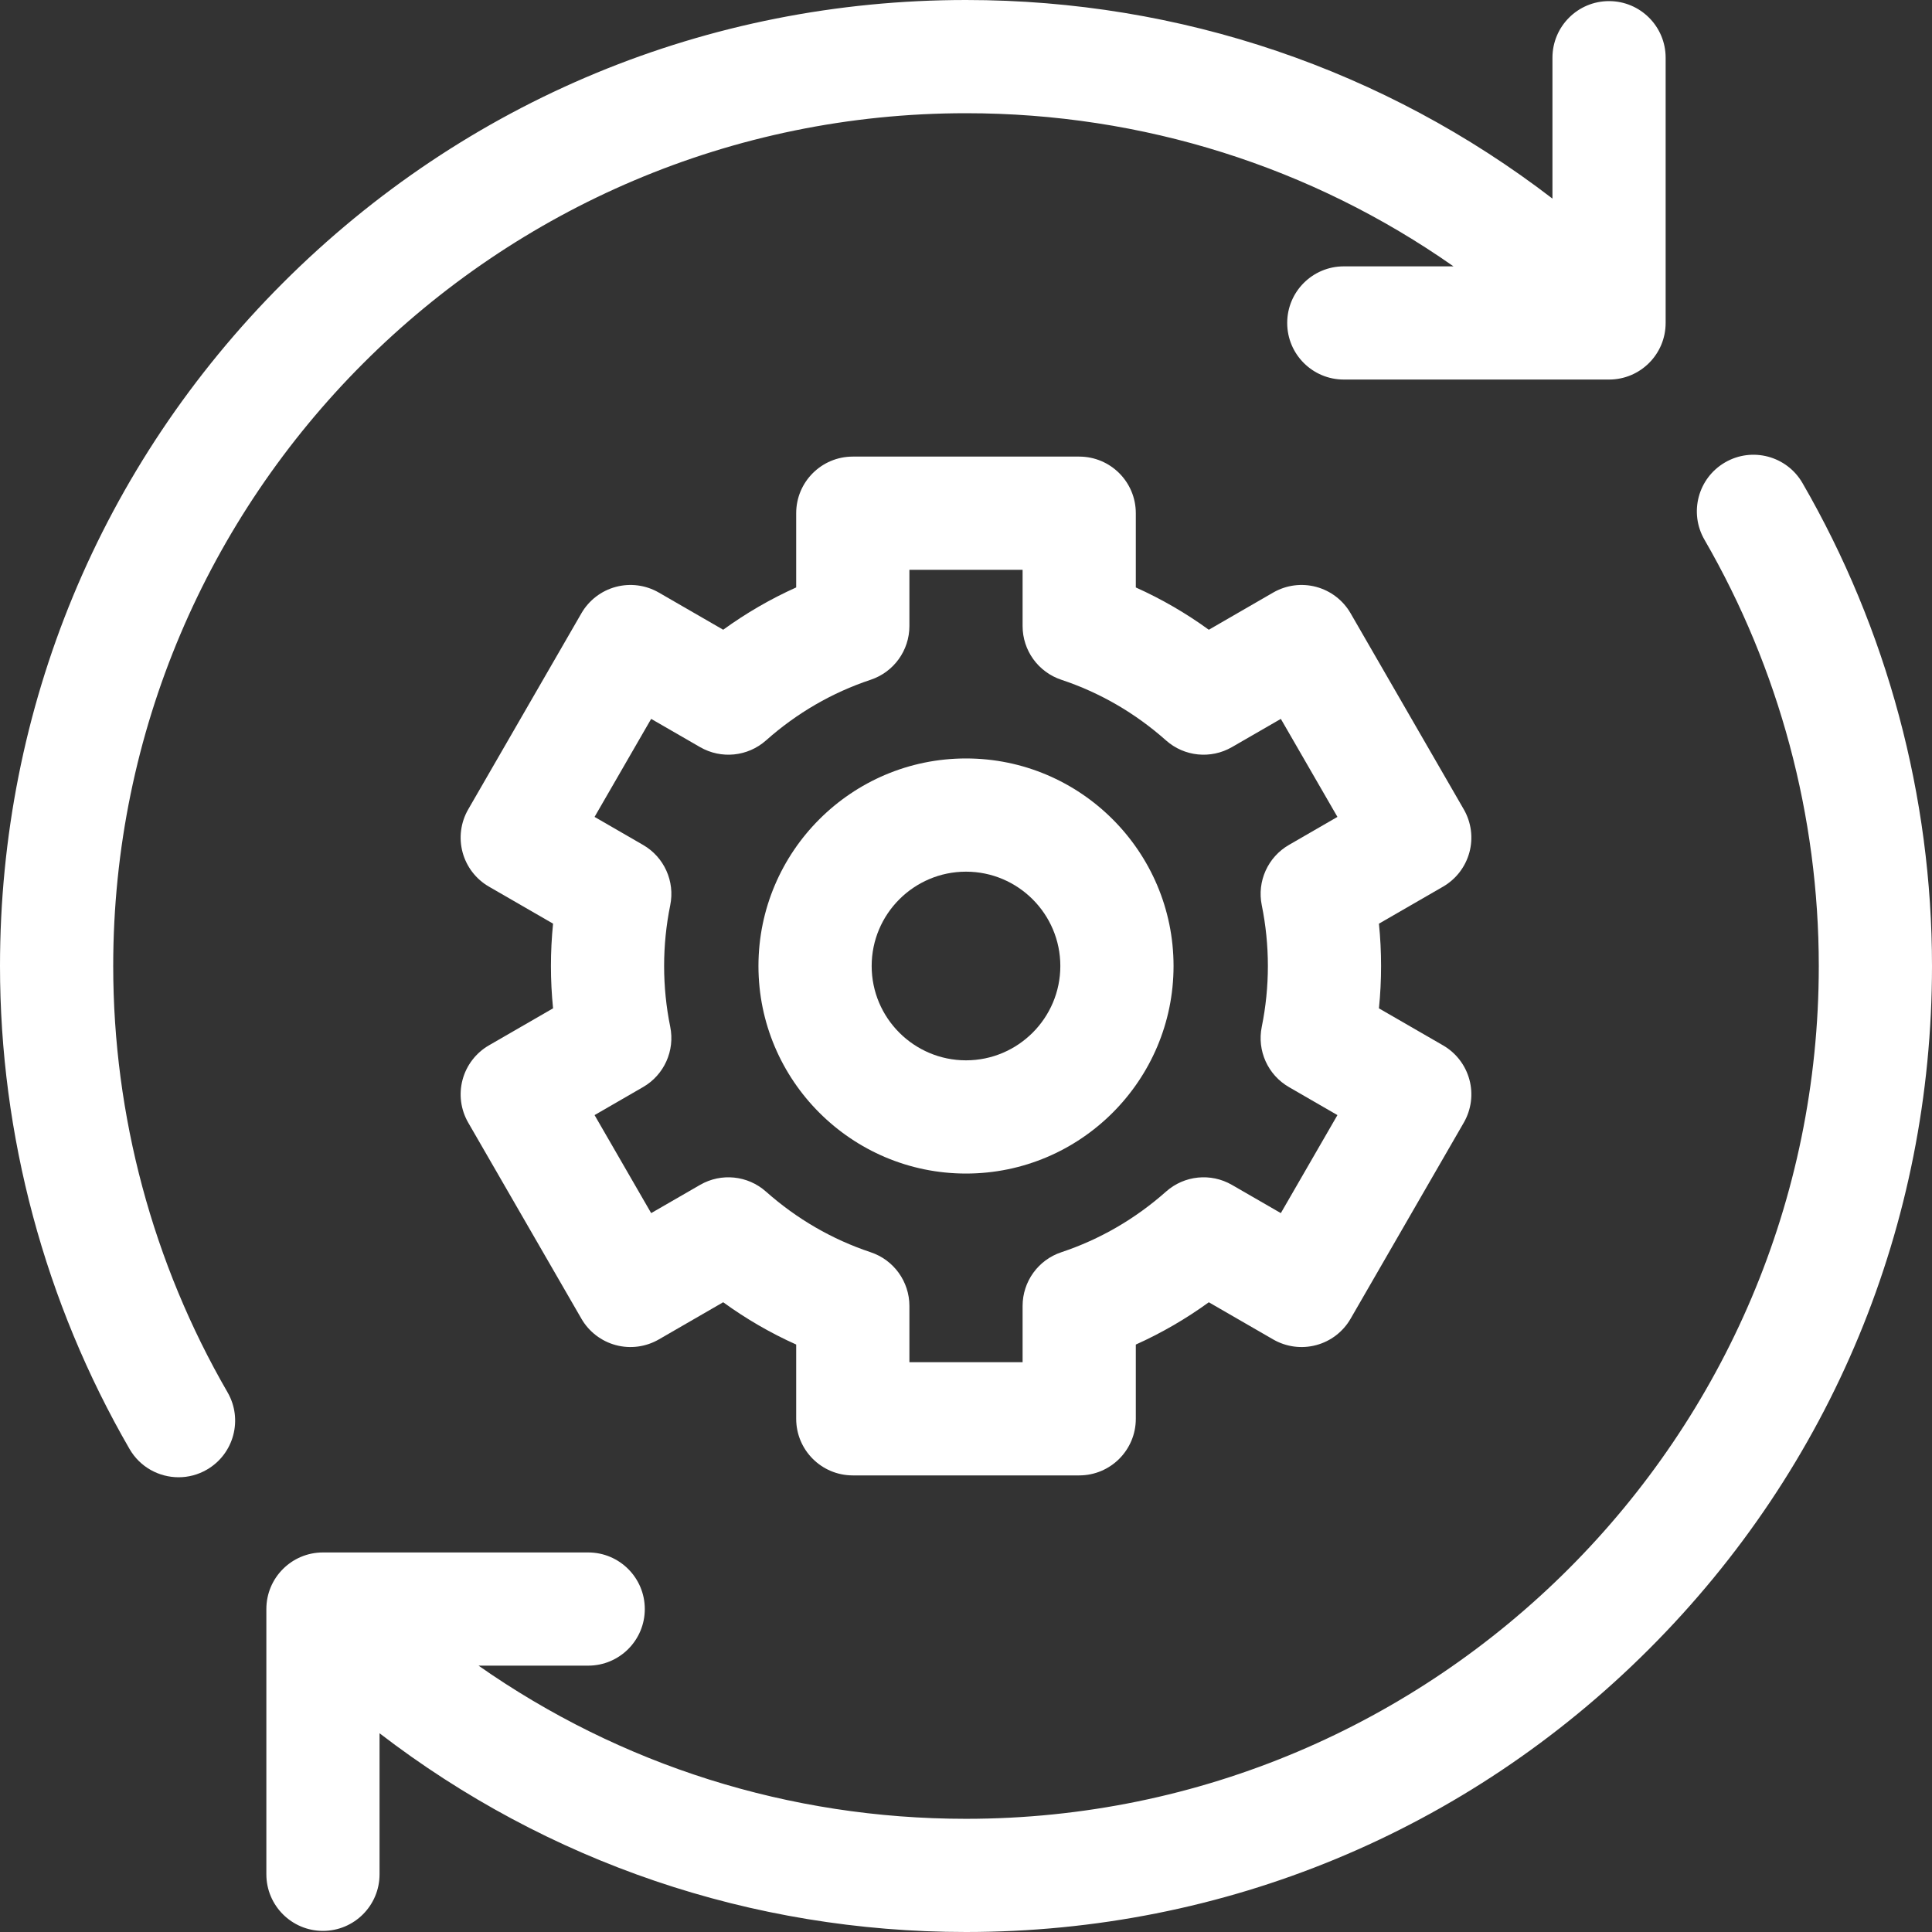
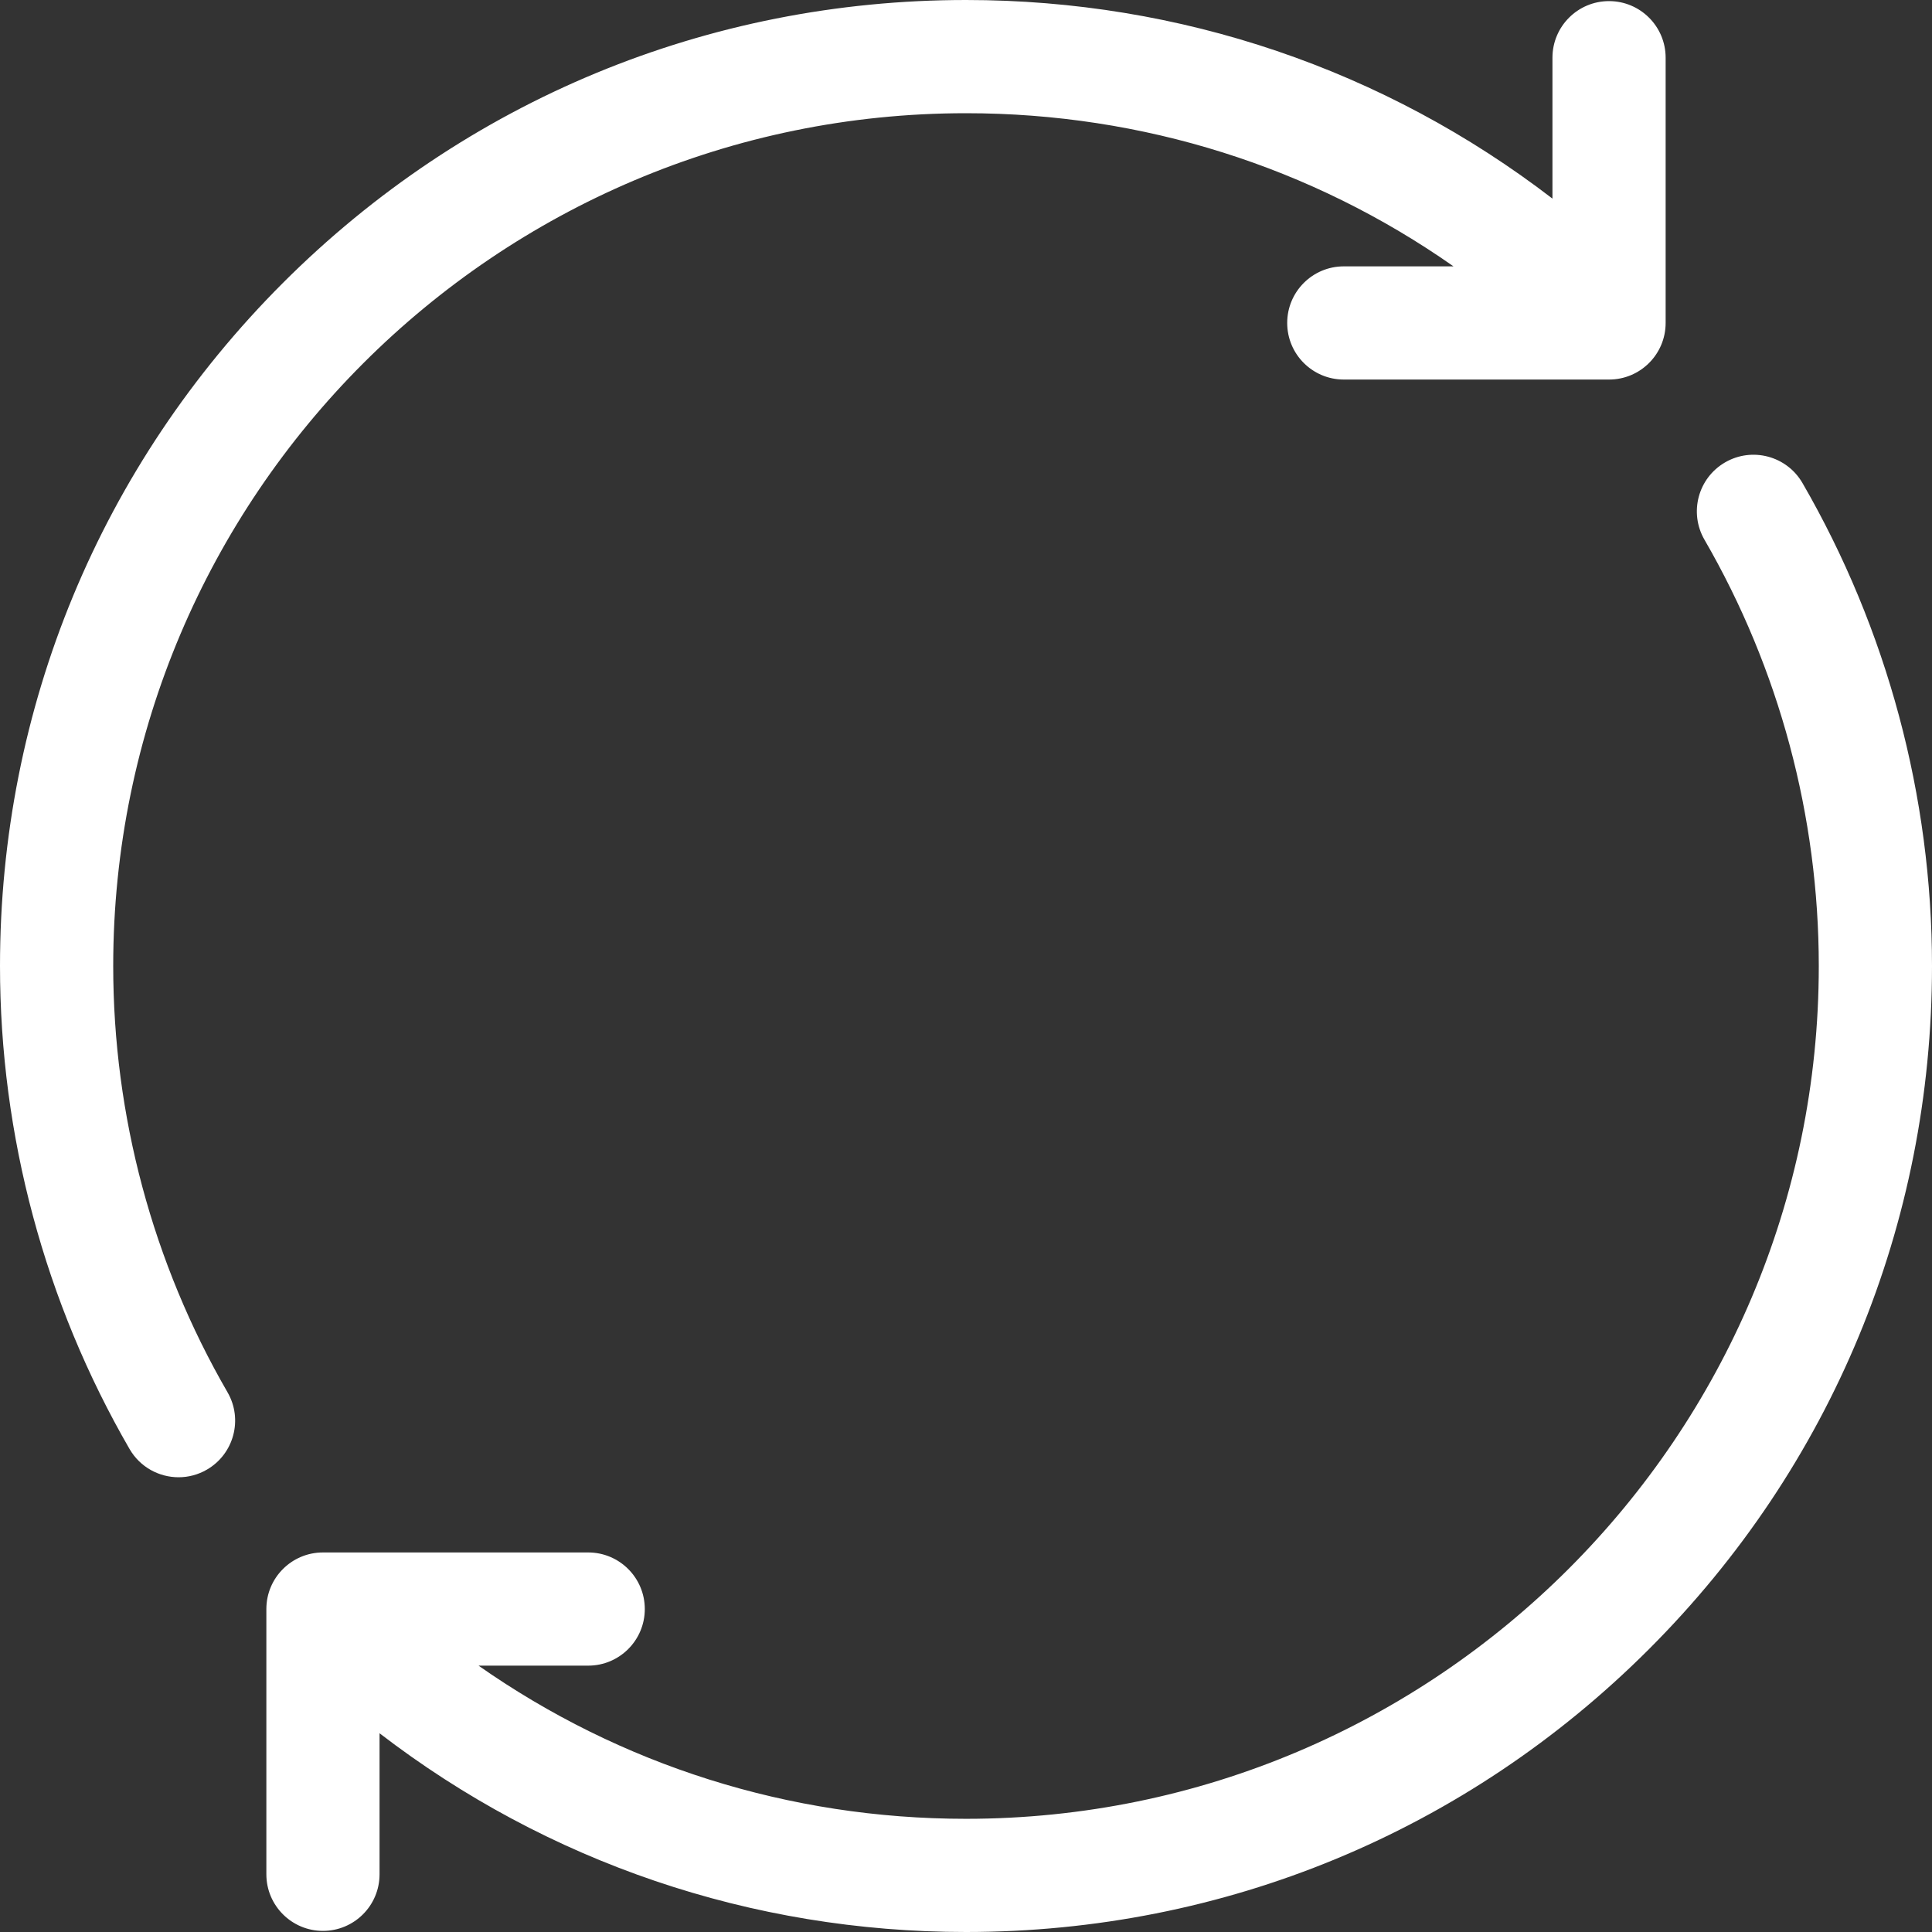
<svg xmlns="http://www.w3.org/2000/svg" width="75" height="75" viewBox="0 0 75 75" fill="none">
  <rect x="0" y="0" width="75" height="75" fill="#333333" stroke="none" />
  <path d="M4.395 37.5C4.395 19.246 19.246 4.395 37.5 4.395C44.365 4.395 50.913 6.476 56.425 10.34H52.166C50.953 10.34 49.969 11.324 49.969 12.537C49.969 13.751 50.953 14.734 52.166 14.734H62.463C63.676 14.734 64.66 13.751 64.66 12.537V2.24C64.66 1.027 63.676 0.043 62.463 0.043C61.249 0.043 60.266 1.027 60.266 2.24V7.71C53.758 2.71 45.836 0 37.5 0C27.483 0 18.066 3.901 10.983 10.983C3.901 18.066 0 27.483 0 37.5C0 44.08 1.739 50.564 5.029 56.25C5.436 56.954 6.174 57.347 6.933 57.347C7.306 57.347 7.685 57.252 8.031 57.051C9.081 56.443 9.44 55.099 8.833 54.049C5.929 49.031 4.395 43.308 4.395 37.5Z" fill="white" />
  <path d="M69.971 18.75C69.363 17.7 68.019 17.341 66.969 17.949C65.918 18.557 65.56 19.901 66.167 20.951C69.071 25.969 70.605 31.691 70.605 37.5C70.605 55.755 55.754 70.606 37.5 70.606C30.635 70.606 24.089 68.523 18.577 64.66H22.834C24.047 64.66 25.031 63.676 25.031 62.463C25.031 61.249 24.047 60.266 22.834 60.266H12.537C11.324 60.266 10.34 61.249 10.34 62.463V72.76C10.34 73.973 11.324 74.957 12.537 74.957C13.751 74.957 14.734 73.973 14.734 72.76V67.285C21.242 72.287 29.163 75 37.5 75C47.517 75 56.934 71.099 64.016 64.017C71.099 56.934 75 47.517 75 37.5C75 30.92 73.261 24.436 69.971 18.75Z" fill="white" />
-   <path d="M57.043 33.085C57.194 32.523 57.115 31.923 56.823 31.418L52.429 23.806C52.138 23.302 51.657 22.934 51.095 22.783C50.532 22.632 49.932 22.711 49.427 23.002L46.926 24.447C46.036 23.801 45.089 23.252 44.092 22.805V19.922C44.092 18.708 43.108 17.725 41.895 17.725H33.105C31.892 17.725 30.908 18.708 30.908 19.922V22.804C29.911 23.252 28.964 23.801 28.074 24.446L25.573 23.002C25.068 22.711 24.468 22.632 23.905 22.783C23.343 22.933 22.863 23.302 22.571 23.806L18.177 31.418C17.885 31.923 17.806 32.523 17.957 33.085C18.108 33.648 18.476 34.128 18.981 34.419L21.47 35.856C21.415 36.402 21.387 36.951 21.387 37.5C21.387 38.049 21.415 38.598 21.47 39.143L18.981 40.58C18.476 40.872 18.108 41.352 17.957 41.914C17.806 42.477 17.885 43.077 18.177 43.582L22.571 51.193C22.863 51.698 23.343 52.066 23.905 52.217C24.468 52.368 25.068 52.289 25.573 51.998L28.074 50.553C28.964 51.199 29.911 51.748 30.908 52.195V55.078C30.908 56.292 31.892 57.275 33.105 57.275H41.895C43.108 57.275 44.092 56.292 44.092 55.078V52.196C45.089 51.748 46.036 51.199 46.926 50.554L49.427 51.998C49.932 52.289 50.532 52.368 51.095 52.217C51.658 52.067 52.138 51.698 52.429 51.194L56.823 43.582C57.115 43.077 57.194 42.477 57.043 41.915C56.892 41.352 56.524 40.872 56.019 40.581L53.53 39.144C53.586 38.598 53.613 38.049 53.613 37.5C53.613 36.951 53.586 36.402 53.53 35.857L56.019 34.42C56.524 34.128 56.892 33.648 57.043 33.085ZM48.982 35.142C49.139 35.913 49.219 36.706 49.219 37.5C49.219 38.294 49.139 39.087 48.982 39.858C48.792 40.784 49.217 41.728 50.036 42.2L51.919 43.288L49.722 47.093L47.823 45.997C47.004 45.524 45.973 45.628 45.266 46.257C44.067 47.32 42.7 48.112 41.2 48.612C40.303 48.91 39.697 49.75 39.697 50.697V52.881H35.303V50.697C35.303 49.751 34.697 48.91 33.799 48.612C32.3 48.112 30.933 47.32 29.734 46.257C29.027 45.628 27.996 45.524 27.177 45.997L25.278 47.093L23.081 43.288L24.964 42.2C25.783 41.728 26.207 40.784 26.018 39.858C25.861 39.087 25.781 38.294 25.781 37.5C25.781 36.706 25.861 35.913 26.018 35.142C26.208 34.216 25.783 33.272 24.964 32.8L23.081 31.712L25.278 27.907L27.177 29.003C27.997 29.476 29.027 29.372 29.735 28.744C30.933 27.68 32.301 26.887 33.8 26.388C34.697 26.089 35.303 25.25 35.303 24.303V22.119H39.697V24.303C39.697 25.25 40.303 26.089 41.2 26.388C42.7 26.887 44.068 27.68 45.266 28.744C45.973 29.372 47.004 29.476 47.823 29.003L49.722 27.907L51.919 31.712L50.036 32.8C49.217 33.272 48.792 34.216 48.982 35.142Z" fill="white" />
-   <path d="M37.5 29.443C33.058 29.443 29.443 33.058 29.443 37.5C29.443 41.942 33.058 45.557 37.5 45.557C41.942 45.557 45.557 41.942 45.557 37.5C45.557 33.058 41.942 29.443 37.5 29.443ZM37.5 41.162C35.481 41.162 33.838 39.519 33.838 37.5C33.838 35.481 35.481 33.838 37.5 33.838C39.519 33.838 41.162 35.481 41.162 37.5C41.162 39.519 39.519 41.162 37.5 41.162Z" fill="white" />
</svg>